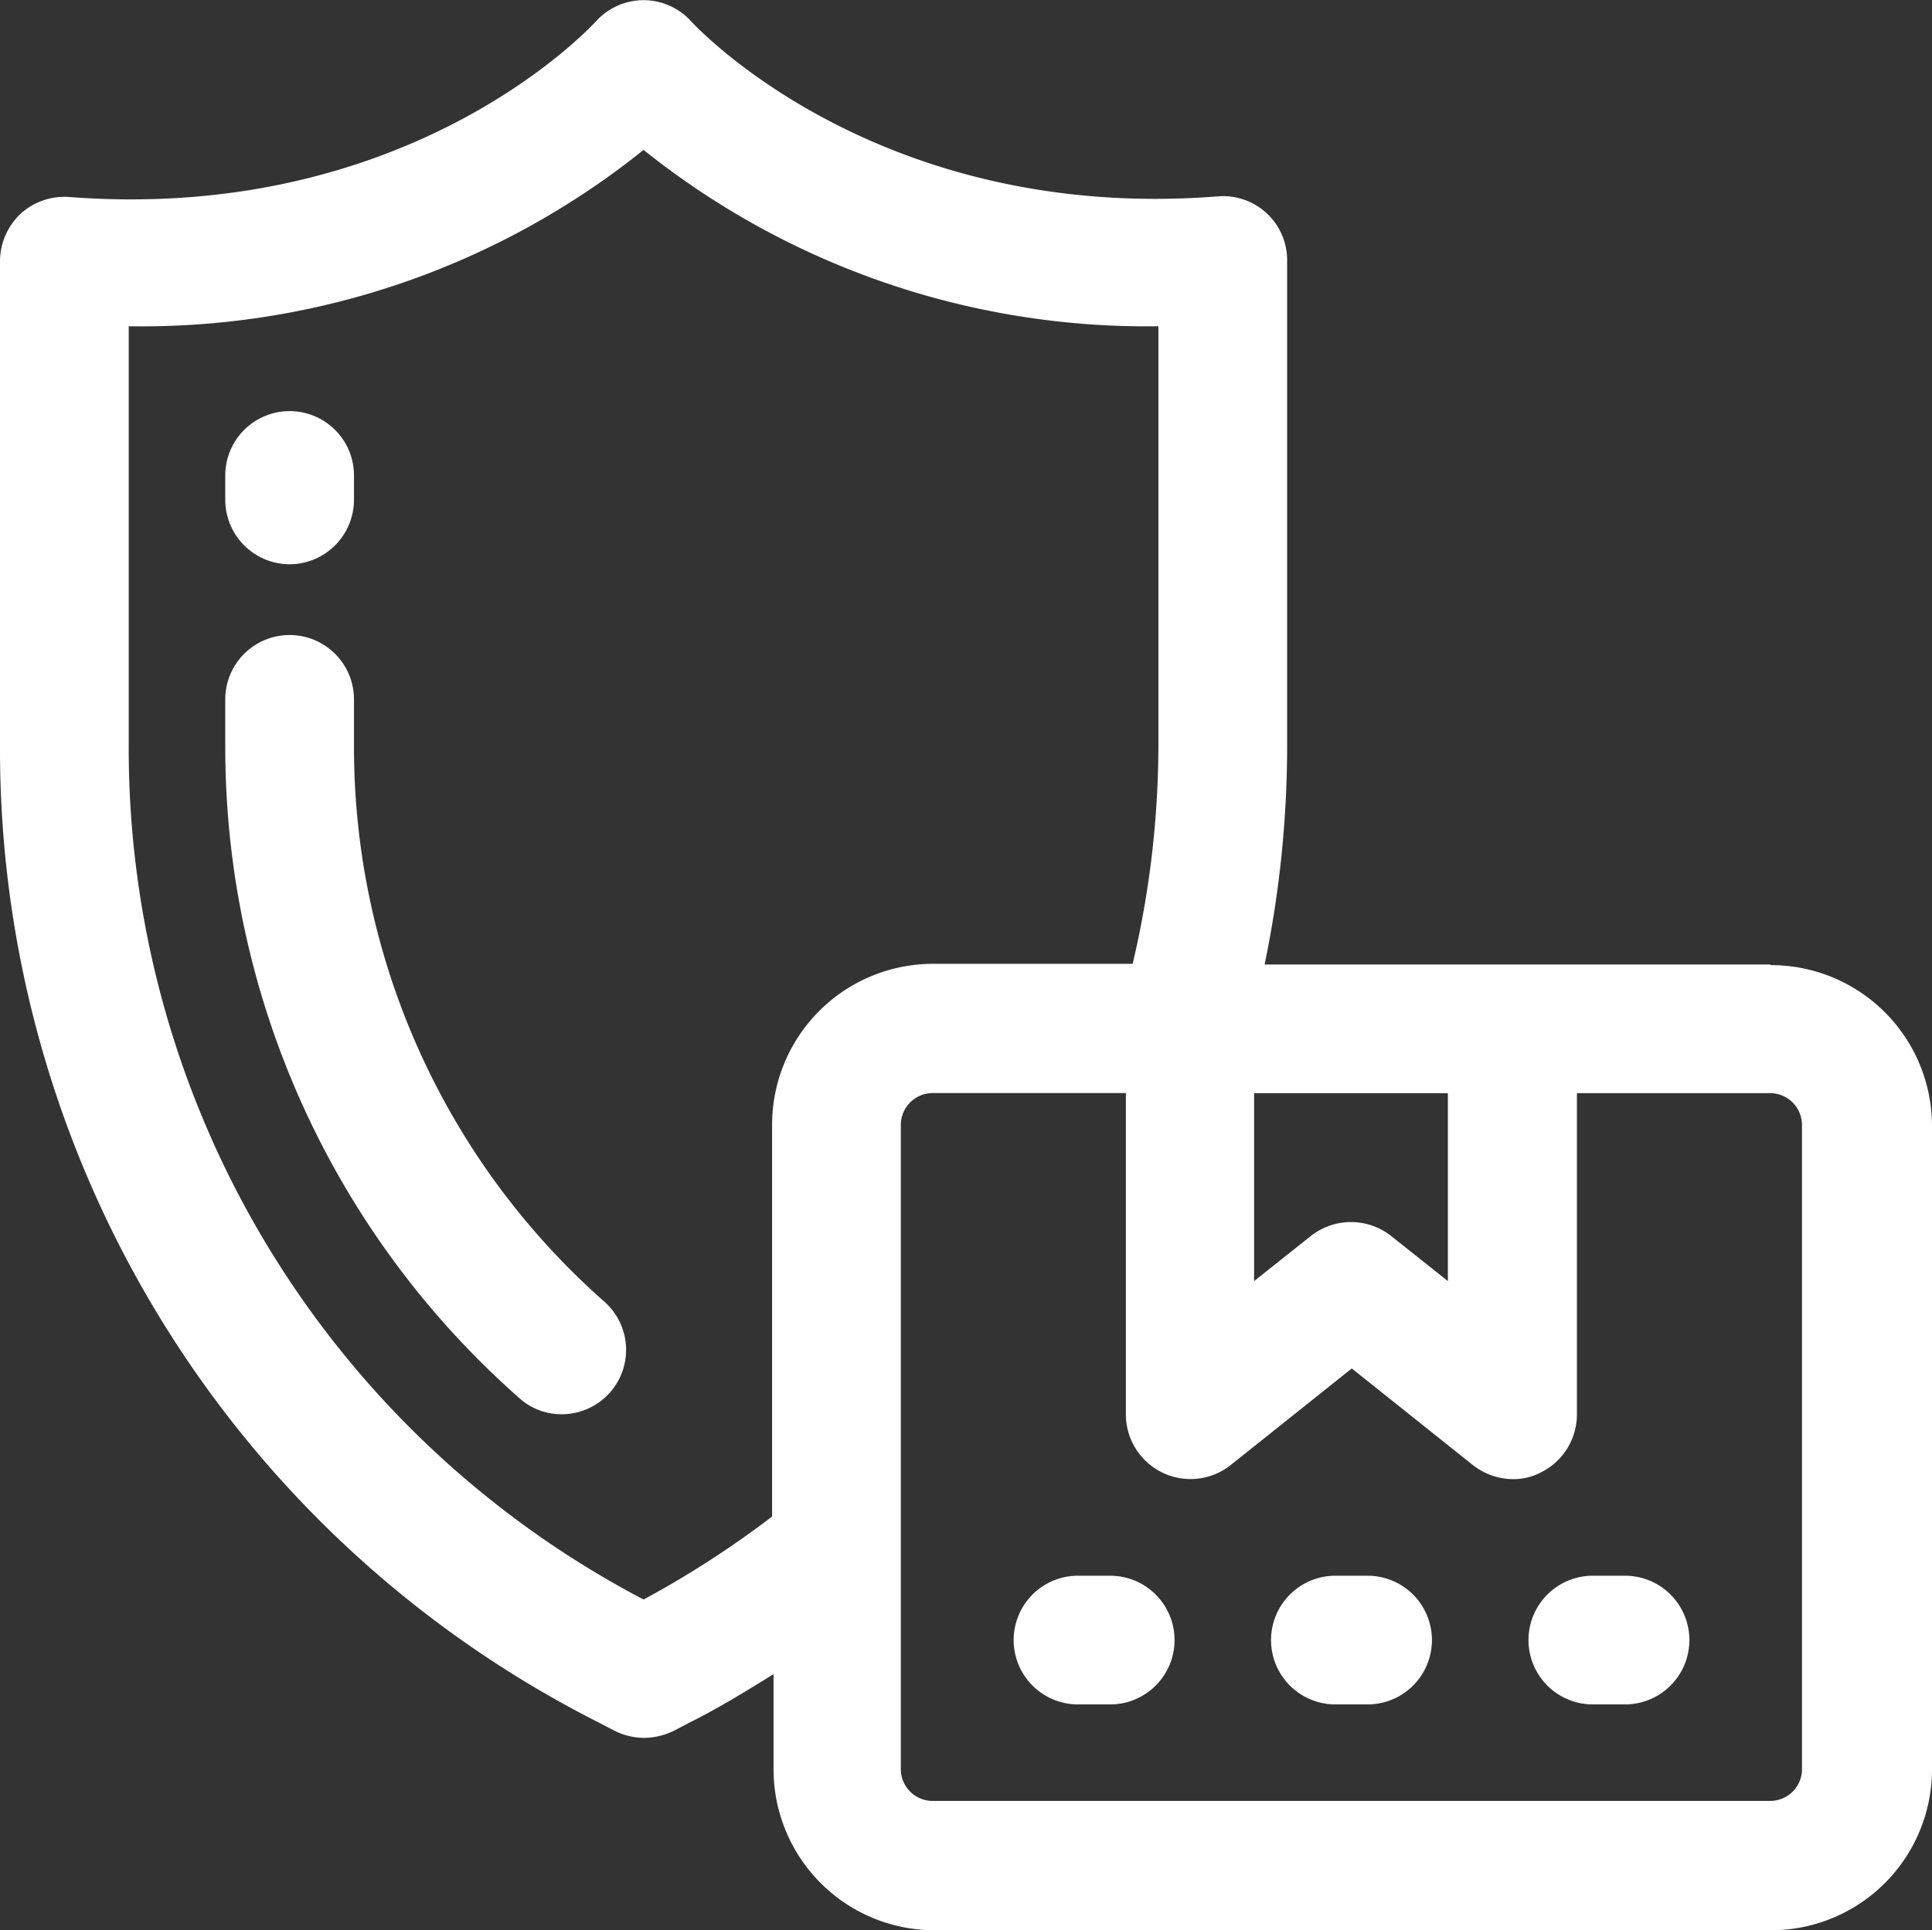
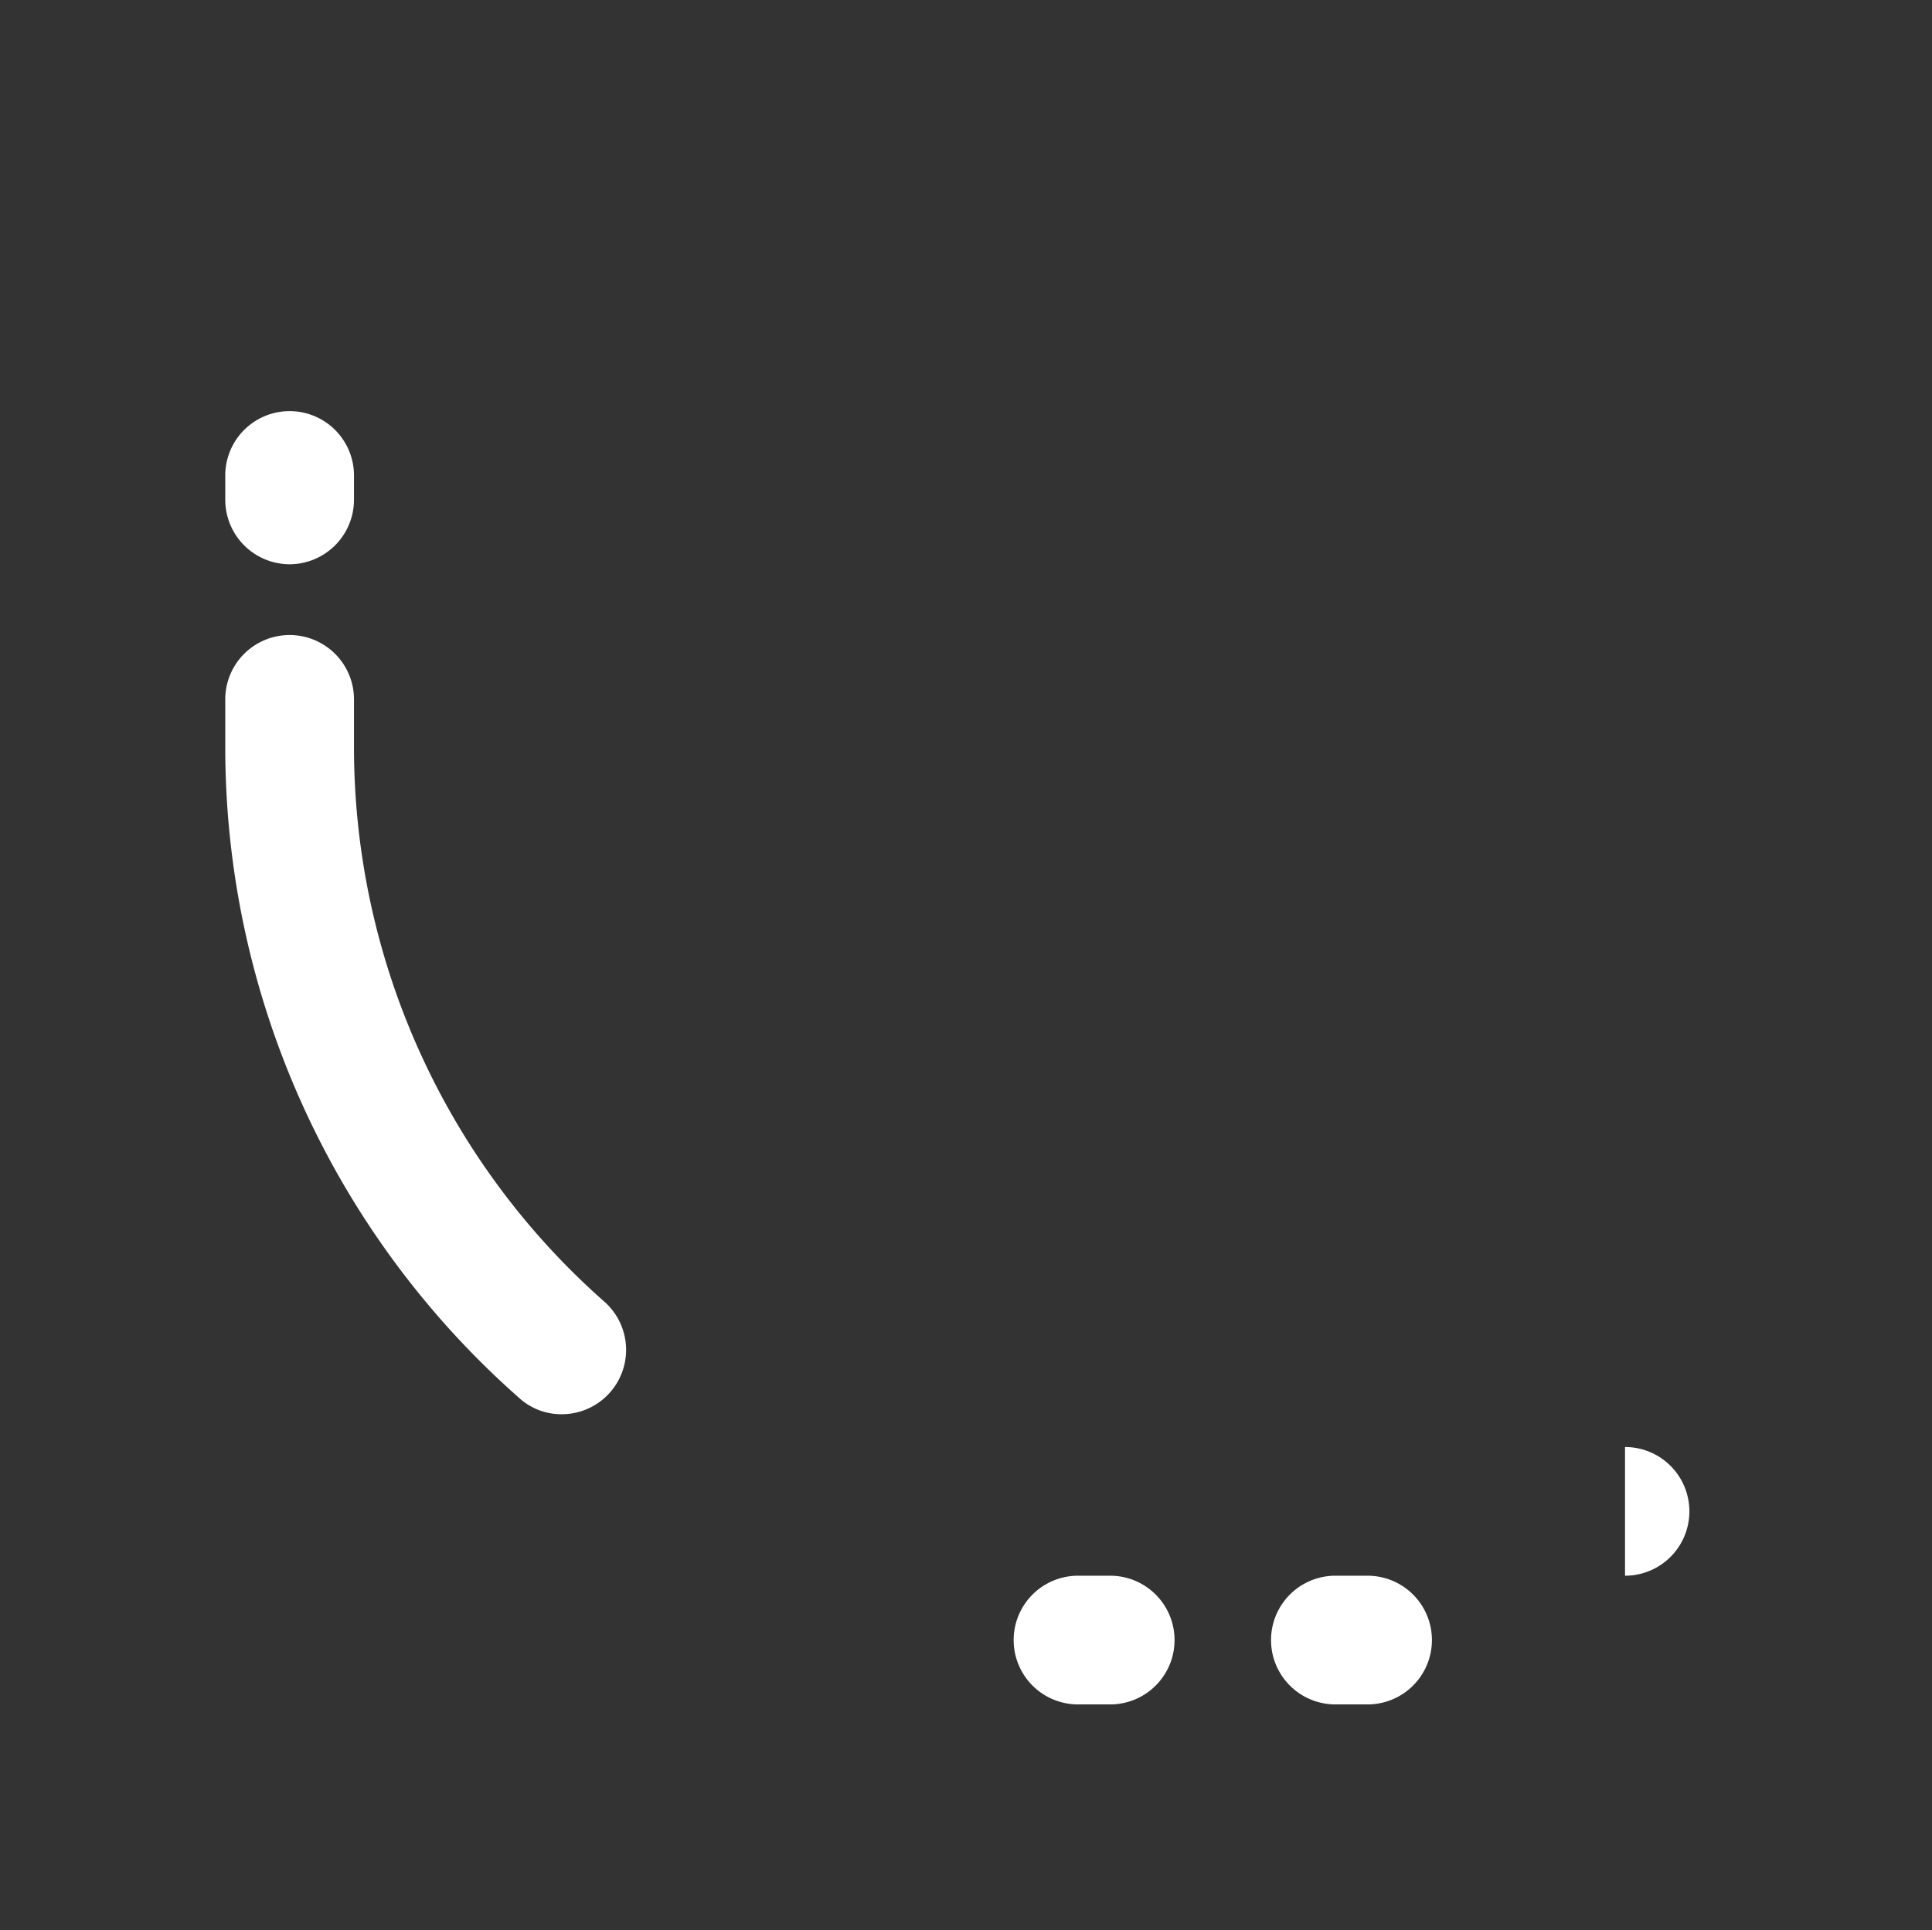
<svg xmlns="http://www.w3.org/2000/svg" width="49.077" height="49.044" viewBox="0 0 49.077 49.044">
  <rect x="0" y="0" width="49.077" height="49.044" fill="#333333" stroke="none" />
  <g id="Group_12118" data-name="Group 12118" transform="translate(-1 -1.01)">
-     <path id="Path_137434" data-name="Path 137434" d="M45.957,25.516H33.124a27.368,27.368,0,0,0,.572-5.542V7.615A1.626,1.626,0,0,0,31.931,6c-8.566.67-13.193-4.251-13.373-4.447a1.636,1.636,0,0,0-1.21-.539h0a1.636,1.636,0,0,0-1.21.539c-.2.213-4.774,5.117-13.373,4.463a1.656,1.656,0,0,0-1.242.425A1.674,1.674,0,0,0,1,7.631V19.99A27.705,27.705,0,0,0,16.171,44.757l.441.229a1.7,1.7,0,0,0,.752.18,1.753,1.753,0,0,0,.752-.18l.441-.229c.719-.36,1.406-.785,2.093-1.21v2.42a4.089,4.089,0,0,0,4.087,4.087H45.99a4.089,4.089,0,0,0,4.087-4.087V29.619a4.089,4.089,0,0,0-4.087-4.087Zm-13.078,3.27h4.9v4.774l-1.439-1.144a1.646,1.646,0,0,0-2.044,0l-1.439,1.144V28.785ZM17.348,41.651A24.409,24.409,0,0,1,4.27,19.957V9.3h.065A20.351,20.351,0,0,0,17.348,4.819,20.445,20.445,0,0,0,30.361,9.3h.065V19.957a24.341,24.341,0,0,1-.654,5.542H24.7a4.089,4.089,0,0,0-4.087,4.087v9.956A24.738,24.738,0,0,1,17.348,41.651Zm29.427,4.3a.809.809,0,0,1-.817.817H24.7a.809.809,0,0,1-.817-.817V29.6a.809.809,0,0,1,.817-.817h4.9v8.174a1.642,1.642,0,0,0,2.665,1.275l3.073-2.452,3.073,2.452a1.667,1.667,0,0,0,1.014.36,1.483,1.483,0,0,0,.7-.163,1.641,1.641,0,0,0,.932-1.471V28.785h4.9a.809.809,0,0,1,.817.817V45.951Z" transform="translate(0 0)" fill="#fff" />
-     <path id="Path_137435" data-name="Path 137435" d="M6.135,11.291A1.64,1.64,0,0,0,7.77,9.656V9.035a1.635,1.635,0,0,0-3.27,0v.621A1.64,1.64,0,0,0,6.135,11.291ZM7.77,15.917V14.724a1.635,1.635,0,0,0-3.27,0v1.193a22.047,22.047,0,0,0,7.471,16.561,1.59,1.59,0,0,0,1.079.409,1.635,1.635,0,0,0,1.079-2.861A18.785,18.785,0,0,1,7.77,15.917ZM33.518,36.99H32.7a1.635,1.635,0,1,0,0,3.27h.817a1.635,1.635,0,1,0,0-3.27Zm6.539,0H39.24a1.635,1.635,0,1,0,0,3.27h.817a1.635,1.635,0,1,0,0-3.27Zm-13.078,0h-.817a1.635,1.635,0,1,0,0,3.27h.817a1.635,1.635,0,1,0,0-3.27Z" transform="translate(2.222 4.056)" fill="#fff" />
+     <path id="Path_137435" data-name="Path 137435" d="M6.135,11.291A1.64,1.64,0,0,0,7.77,9.656V9.035a1.635,1.635,0,0,0-3.27,0v.621A1.64,1.64,0,0,0,6.135,11.291ZM7.77,15.917V14.724a1.635,1.635,0,0,0-3.27,0v1.193a22.047,22.047,0,0,0,7.471,16.561,1.59,1.59,0,0,0,1.079.409,1.635,1.635,0,0,0,1.079-2.861A18.785,18.785,0,0,1,7.77,15.917ZM33.518,36.99H32.7a1.635,1.635,0,1,0,0,3.27h.817a1.635,1.635,0,1,0,0-3.27Zm6.539,0H39.24h.817a1.635,1.635,0,1,0,0-3.27Zm-13.078,0h-.817a1.635,1.635,0,1,0,0,3.27h.817a1.635,1.635,0,1,0,0-3.27Z" transform="translate(2.222 4.056)" fill="#fff" />
  </g>
</svg>